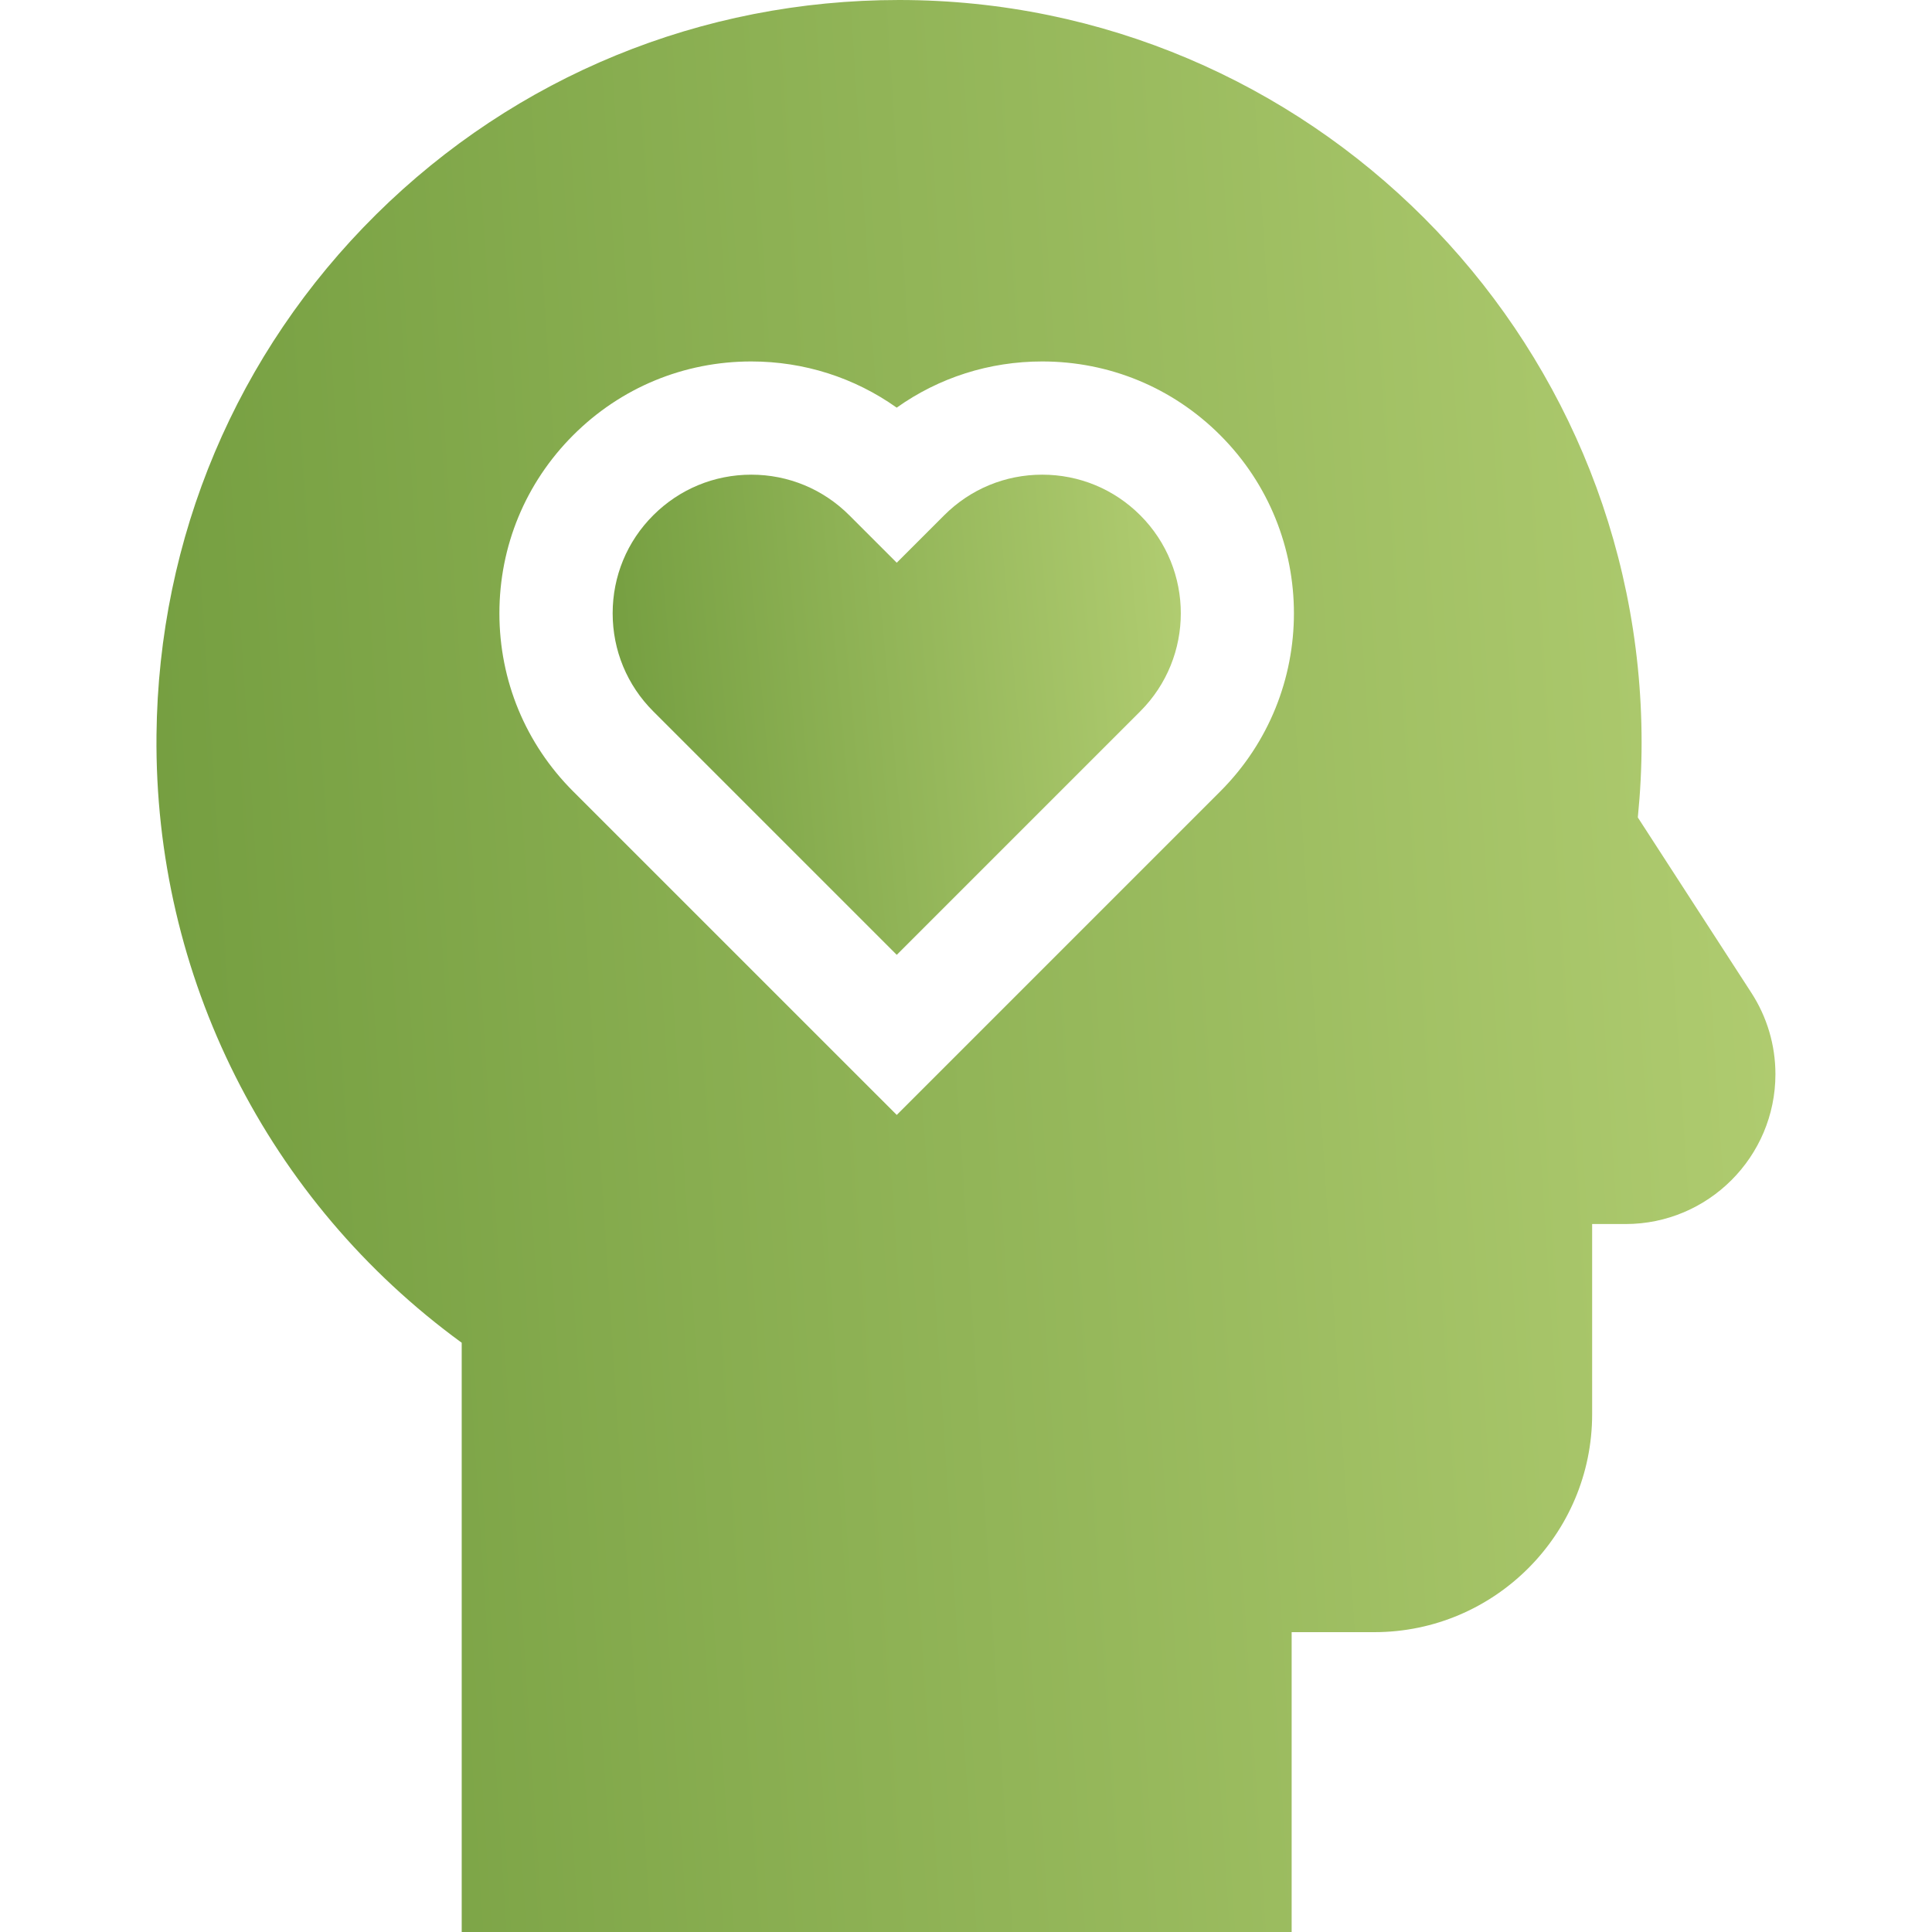
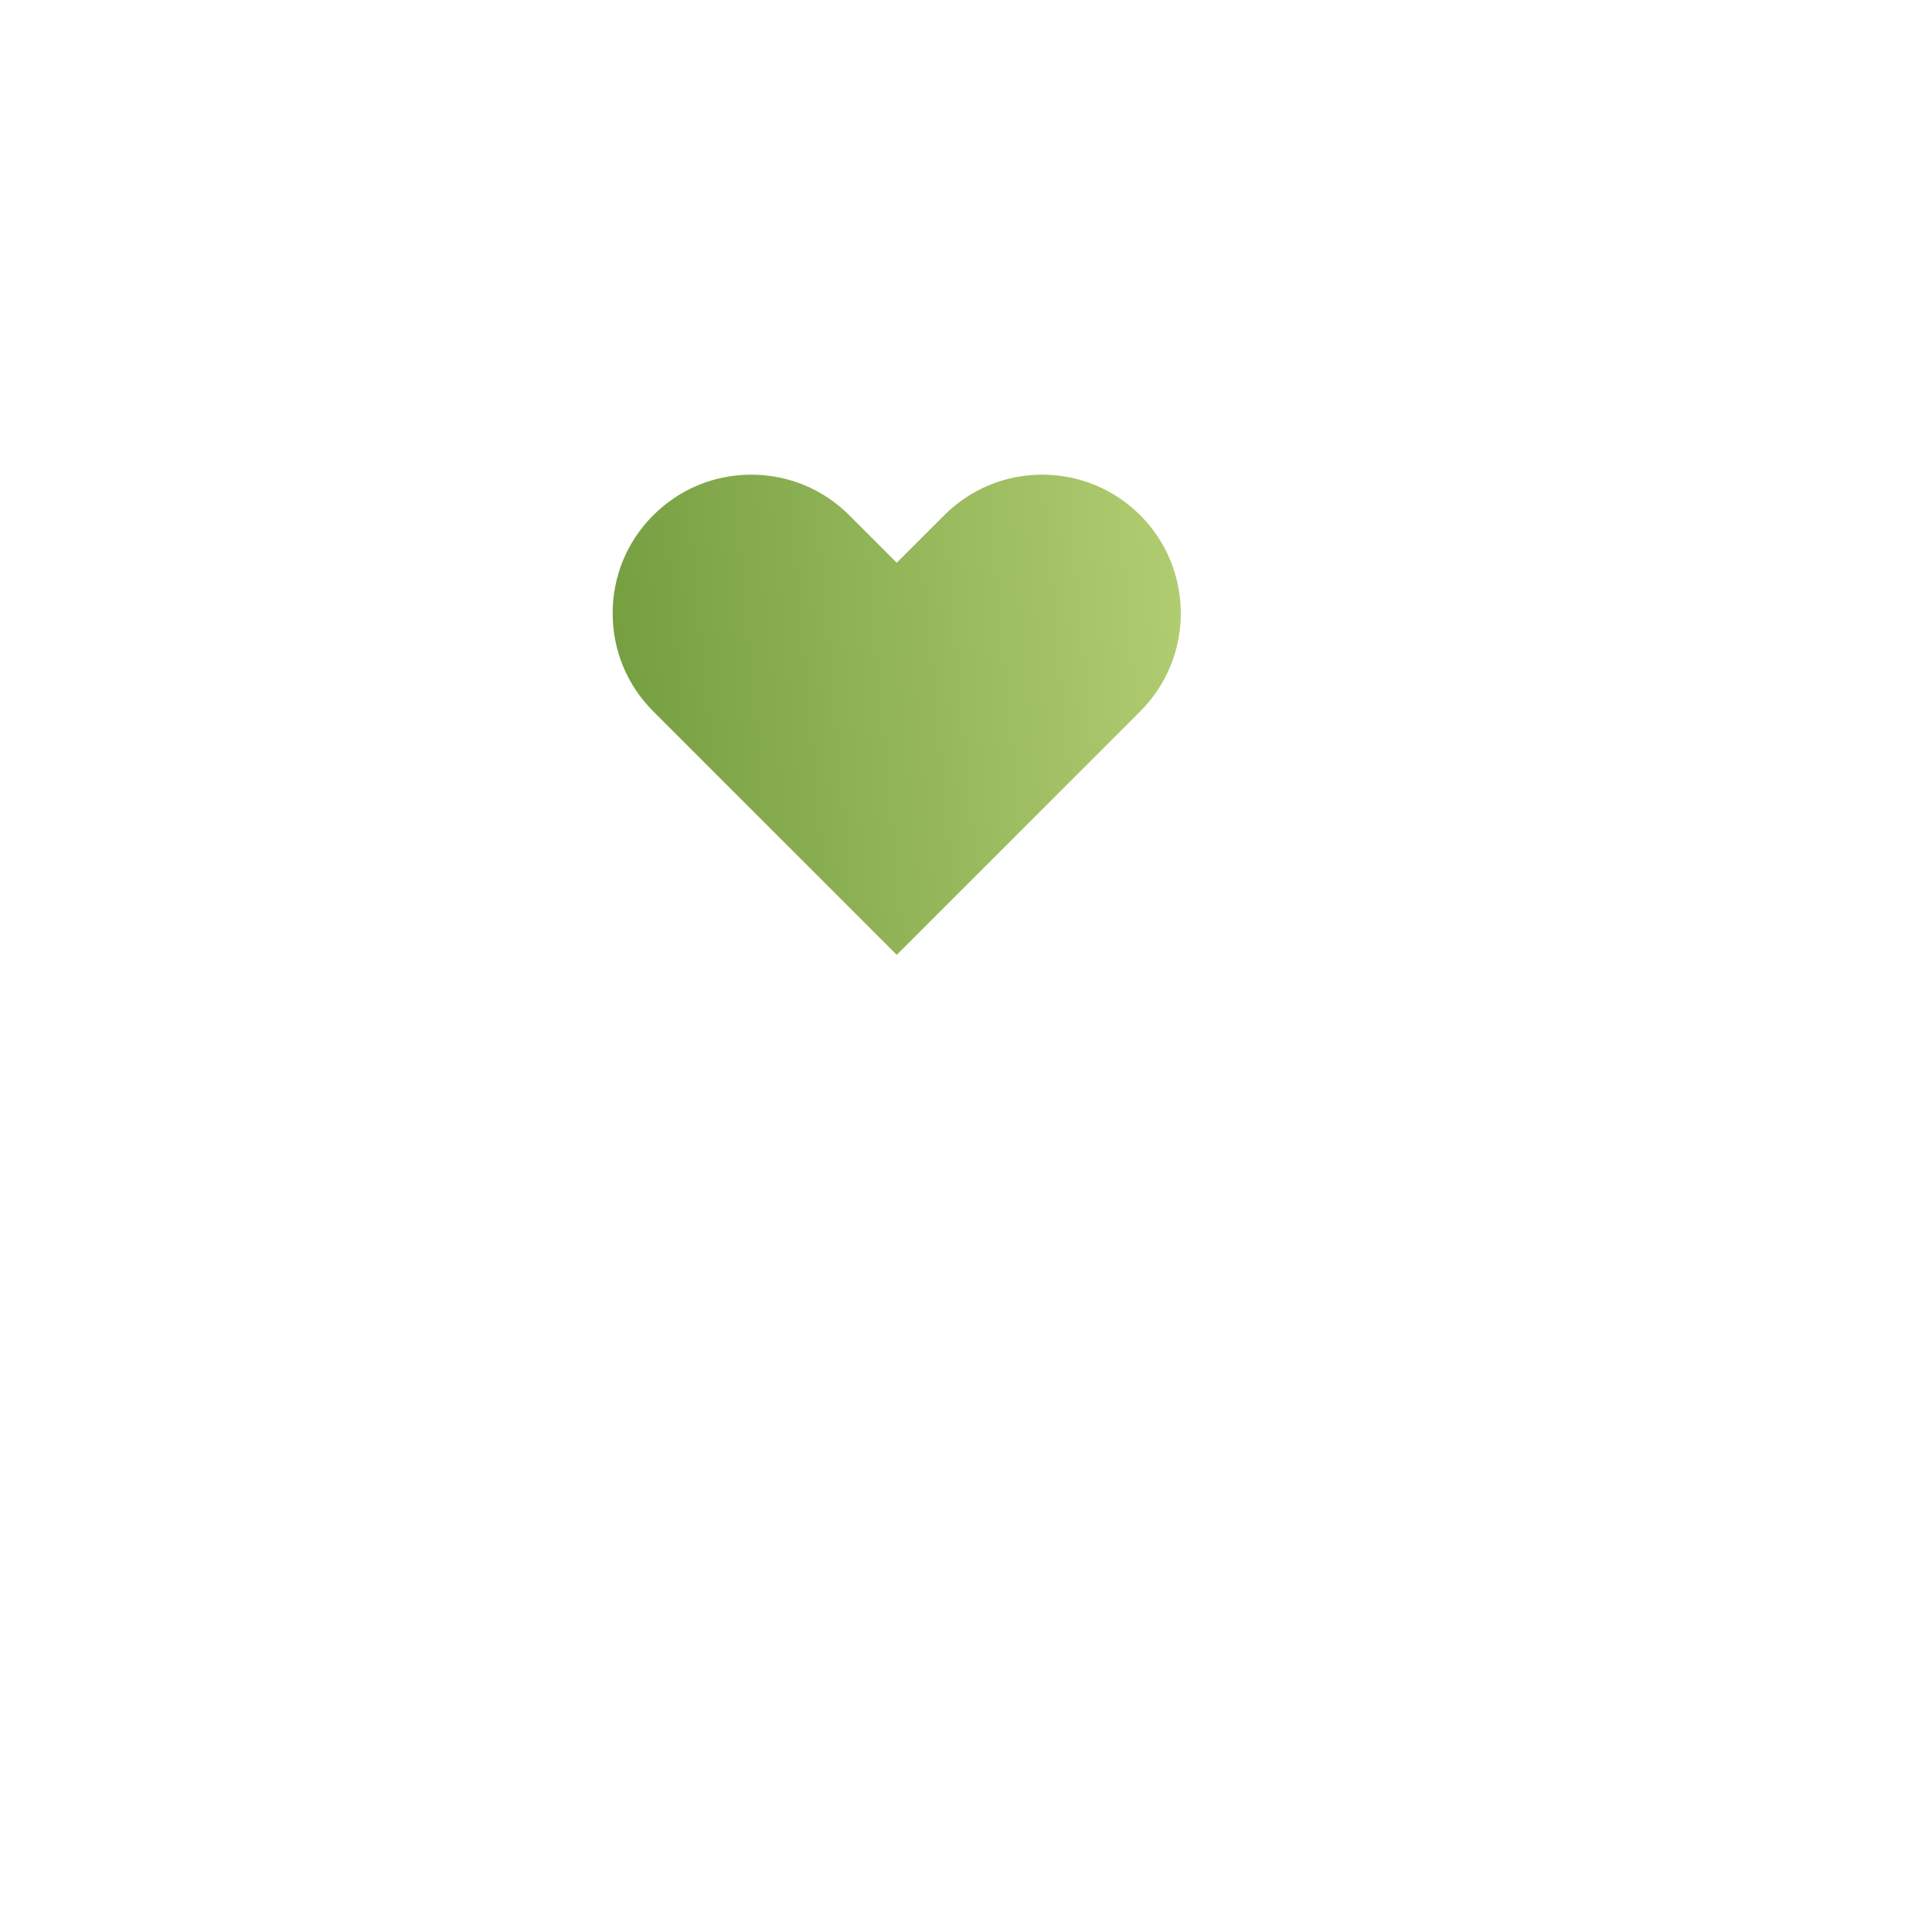
<svg xmlns="http://www.w3.org/2000/svg" width="45" height="45" viewBox="0 0 45 45" fill="none">
  <g id="physical-wellbeing">
    <g id="Group">
      <path id="Vector" d="M24.275 11.056C23.413 11.056 22.602 11.392 21.992 12.002L20.887 13.107L19.782 12.002C19.172 11.392 18.361 11.056 17.499 11.056C16.636 11.056 15.825 11.392 15.215 12.002C14.605 12.611 14.27 13.422 14.27 14.285C14.27 15.148 14.605 15.958 15.215 16.568L20.887 22.24L26.559 16.568C27.818 15.309 27.818 13.261 26.559 12.002C25.949 11.392 25.138 11.056 24.275 11.056Z" fill="url(#paint0_linear_420_1039)" />
-       <path id="Vector_2" d="M40.792 23.123L38.148 19.04C38.206 18.46 38.236 17.876 38.236 17.296C38.236 7.759 30.477 8.78934e-05 20.94 0C20.94 0 20.94 0 20.94 0C16.341 0 12.017 1.774 8.763 4.993C5.509 8.214 3.692 12.52 3.645 17.118C3.589 22.74 6.233 27.98 10.754 31.275V45H30.085V38.016H32.01C34.808 38.016 37.084 35.739 37.084 32.941V28.51H37.864C39.788 28.51 41.353 26.944 41.353 25.02C41.353 24.345 41.159 23.689 40.792 23.123ZM28.423 18.433L20.887 25.969L13.35 18.433C12.242 17.325 11.632 15.852 11.632 14.285C11.632 12.718 12.242 11.245 13.35 10.137C14.458 9.029 15.931 8.419 17.498 8.419C18.729 8.419 19.902 8.796 20.886 9.495C21.87 8.795 23.043 8.419 24.275 8.419C25.841 8.419 27.315 9.029 28.422 10.137C30.71 12.424 30.71 16.145 28.423 18.433Z" fill="url(#paint1_linear_420_1039)" />
    </g>
  </g>
  <defs>
    <linearGradient id="paint0_linear_420_1039" x1="14.27" y1="21.675" x2="33.912" y2="19.864" gradientUnits="userSpaceOnUse">
      <stop stop-color="#739D3F" />
      <stop offset="1" stop-color="#CAE085" />
    </linearGradient>
    <linearGradient id="paint1_linear_420_1039" x1="3.645" y1="42.726" x2="59.849" y2="39.056" gradientUnits="userSpaceOnUse">
      <stop stop-color="#739D3F" />
      <stop offset="1" stop-color="#CAE085" />
    </linearGradient>
  </defs>
</svg>